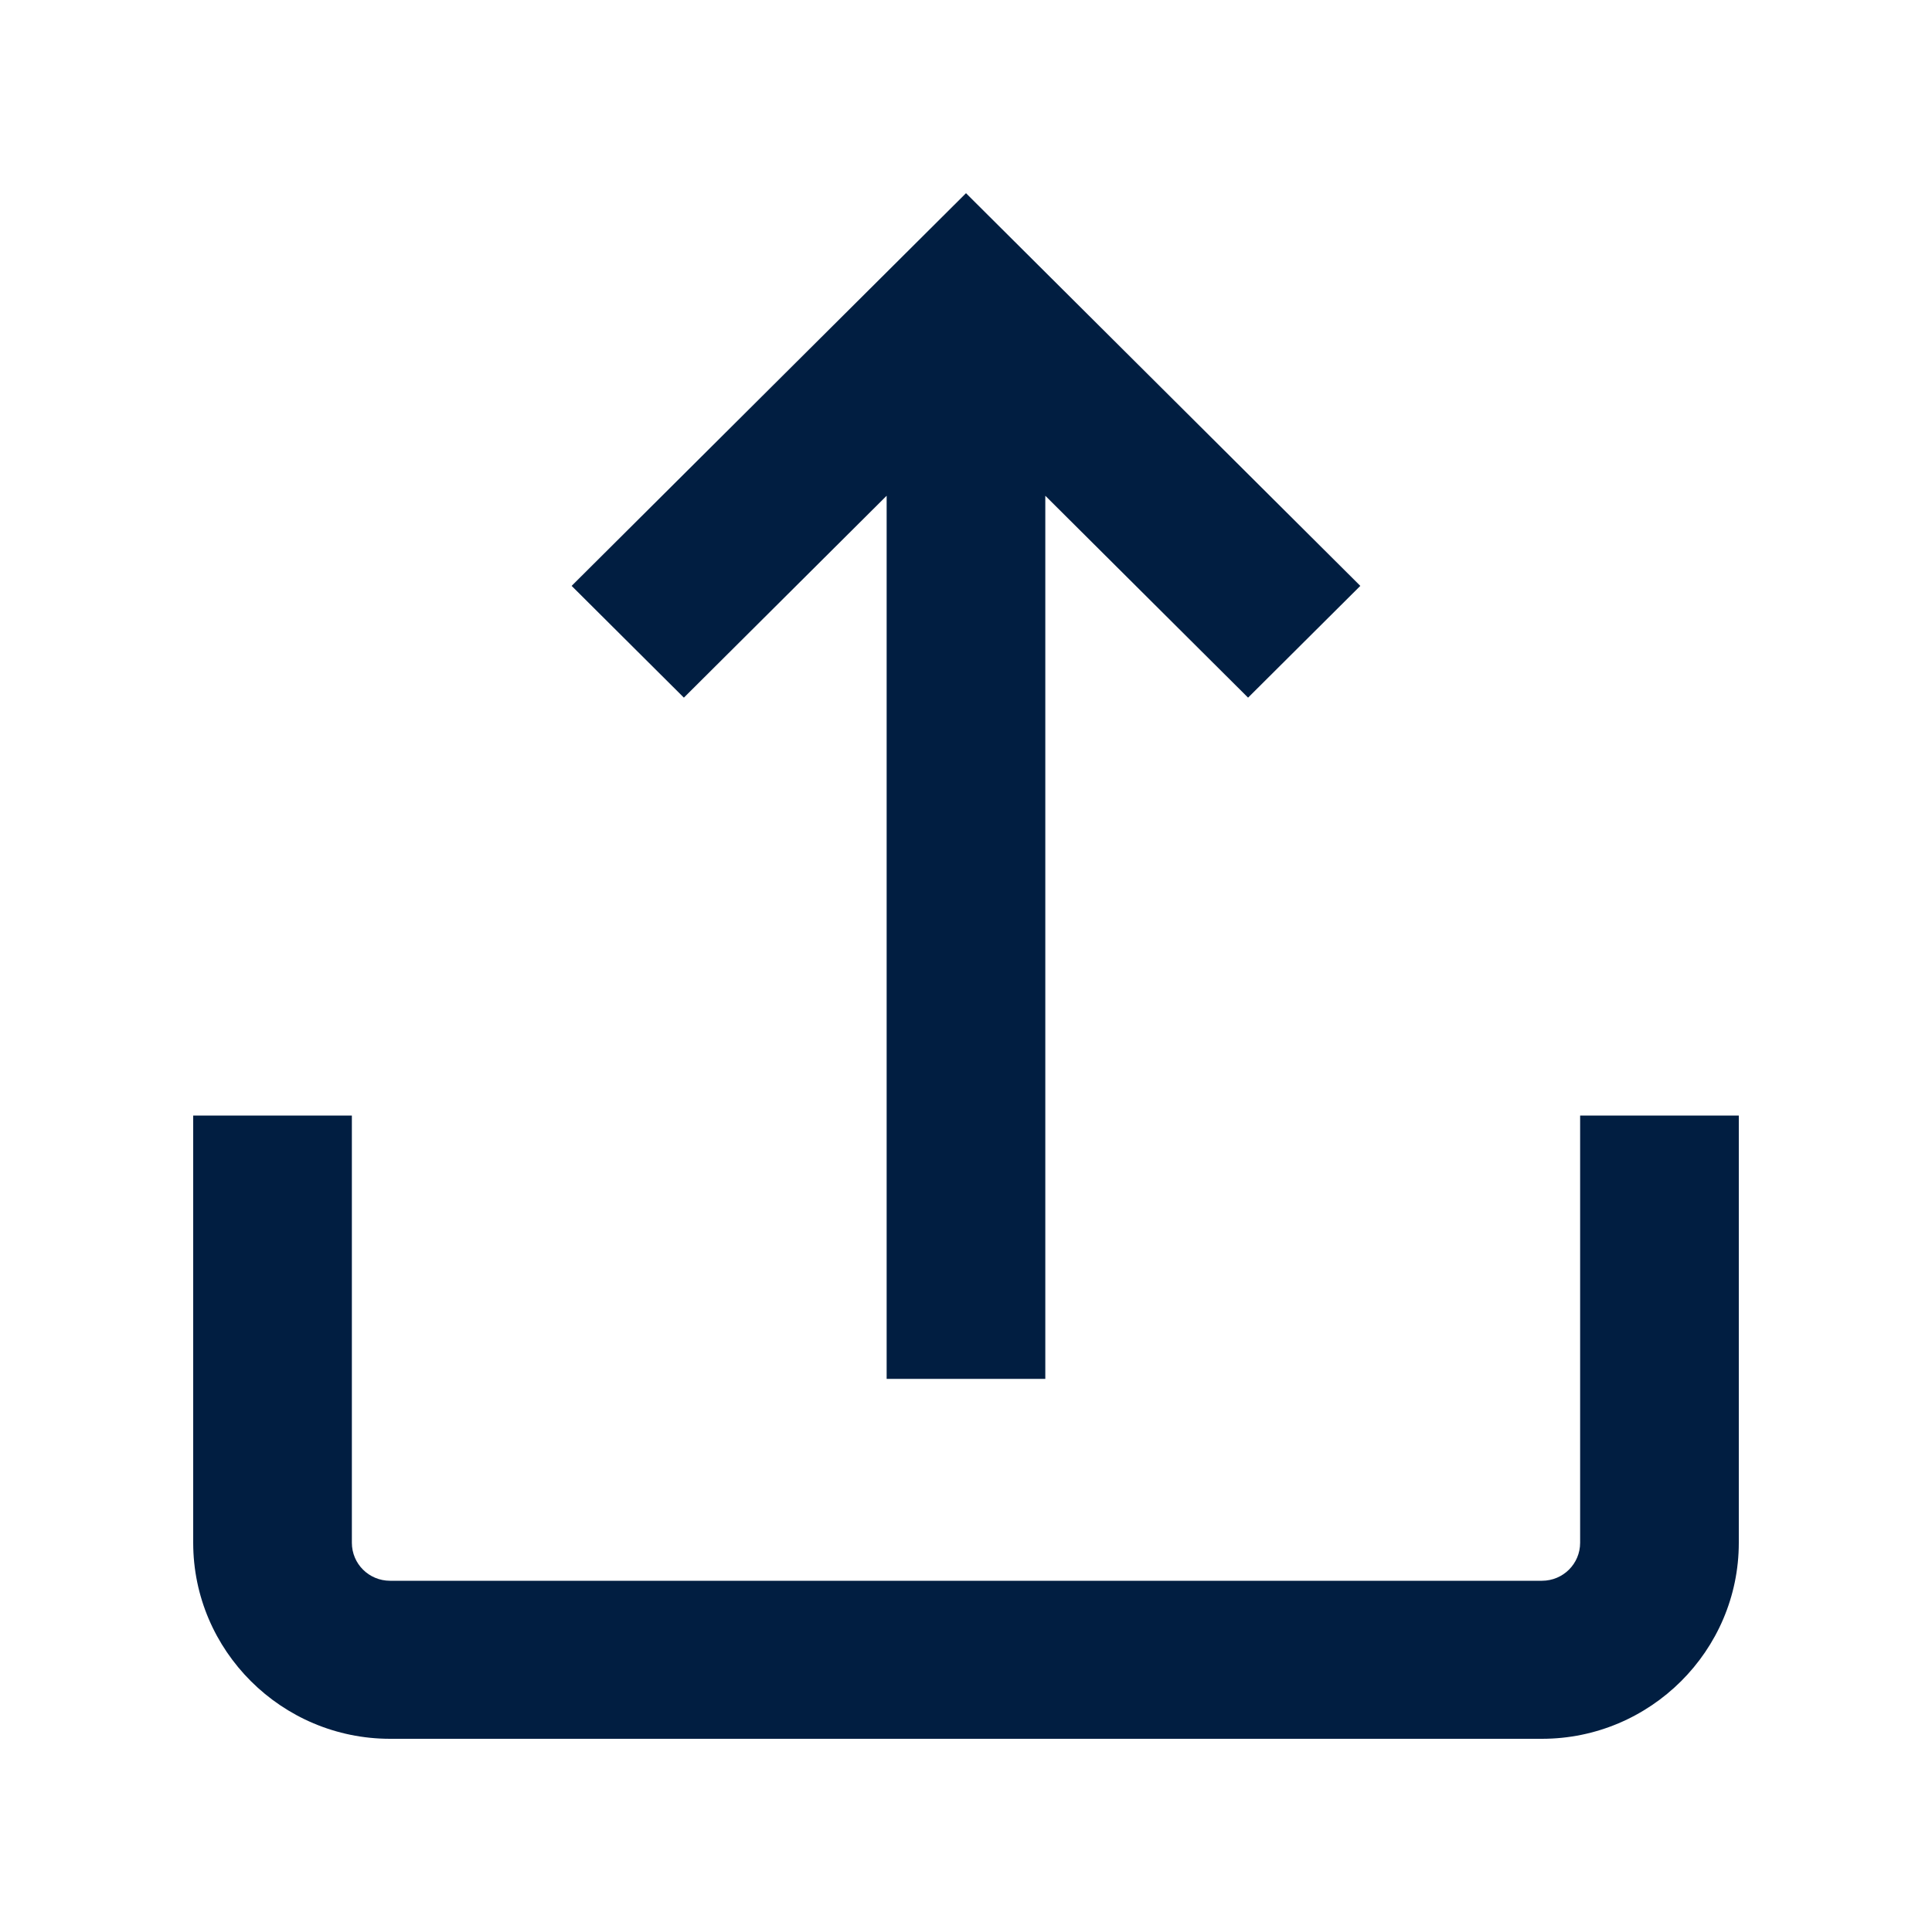
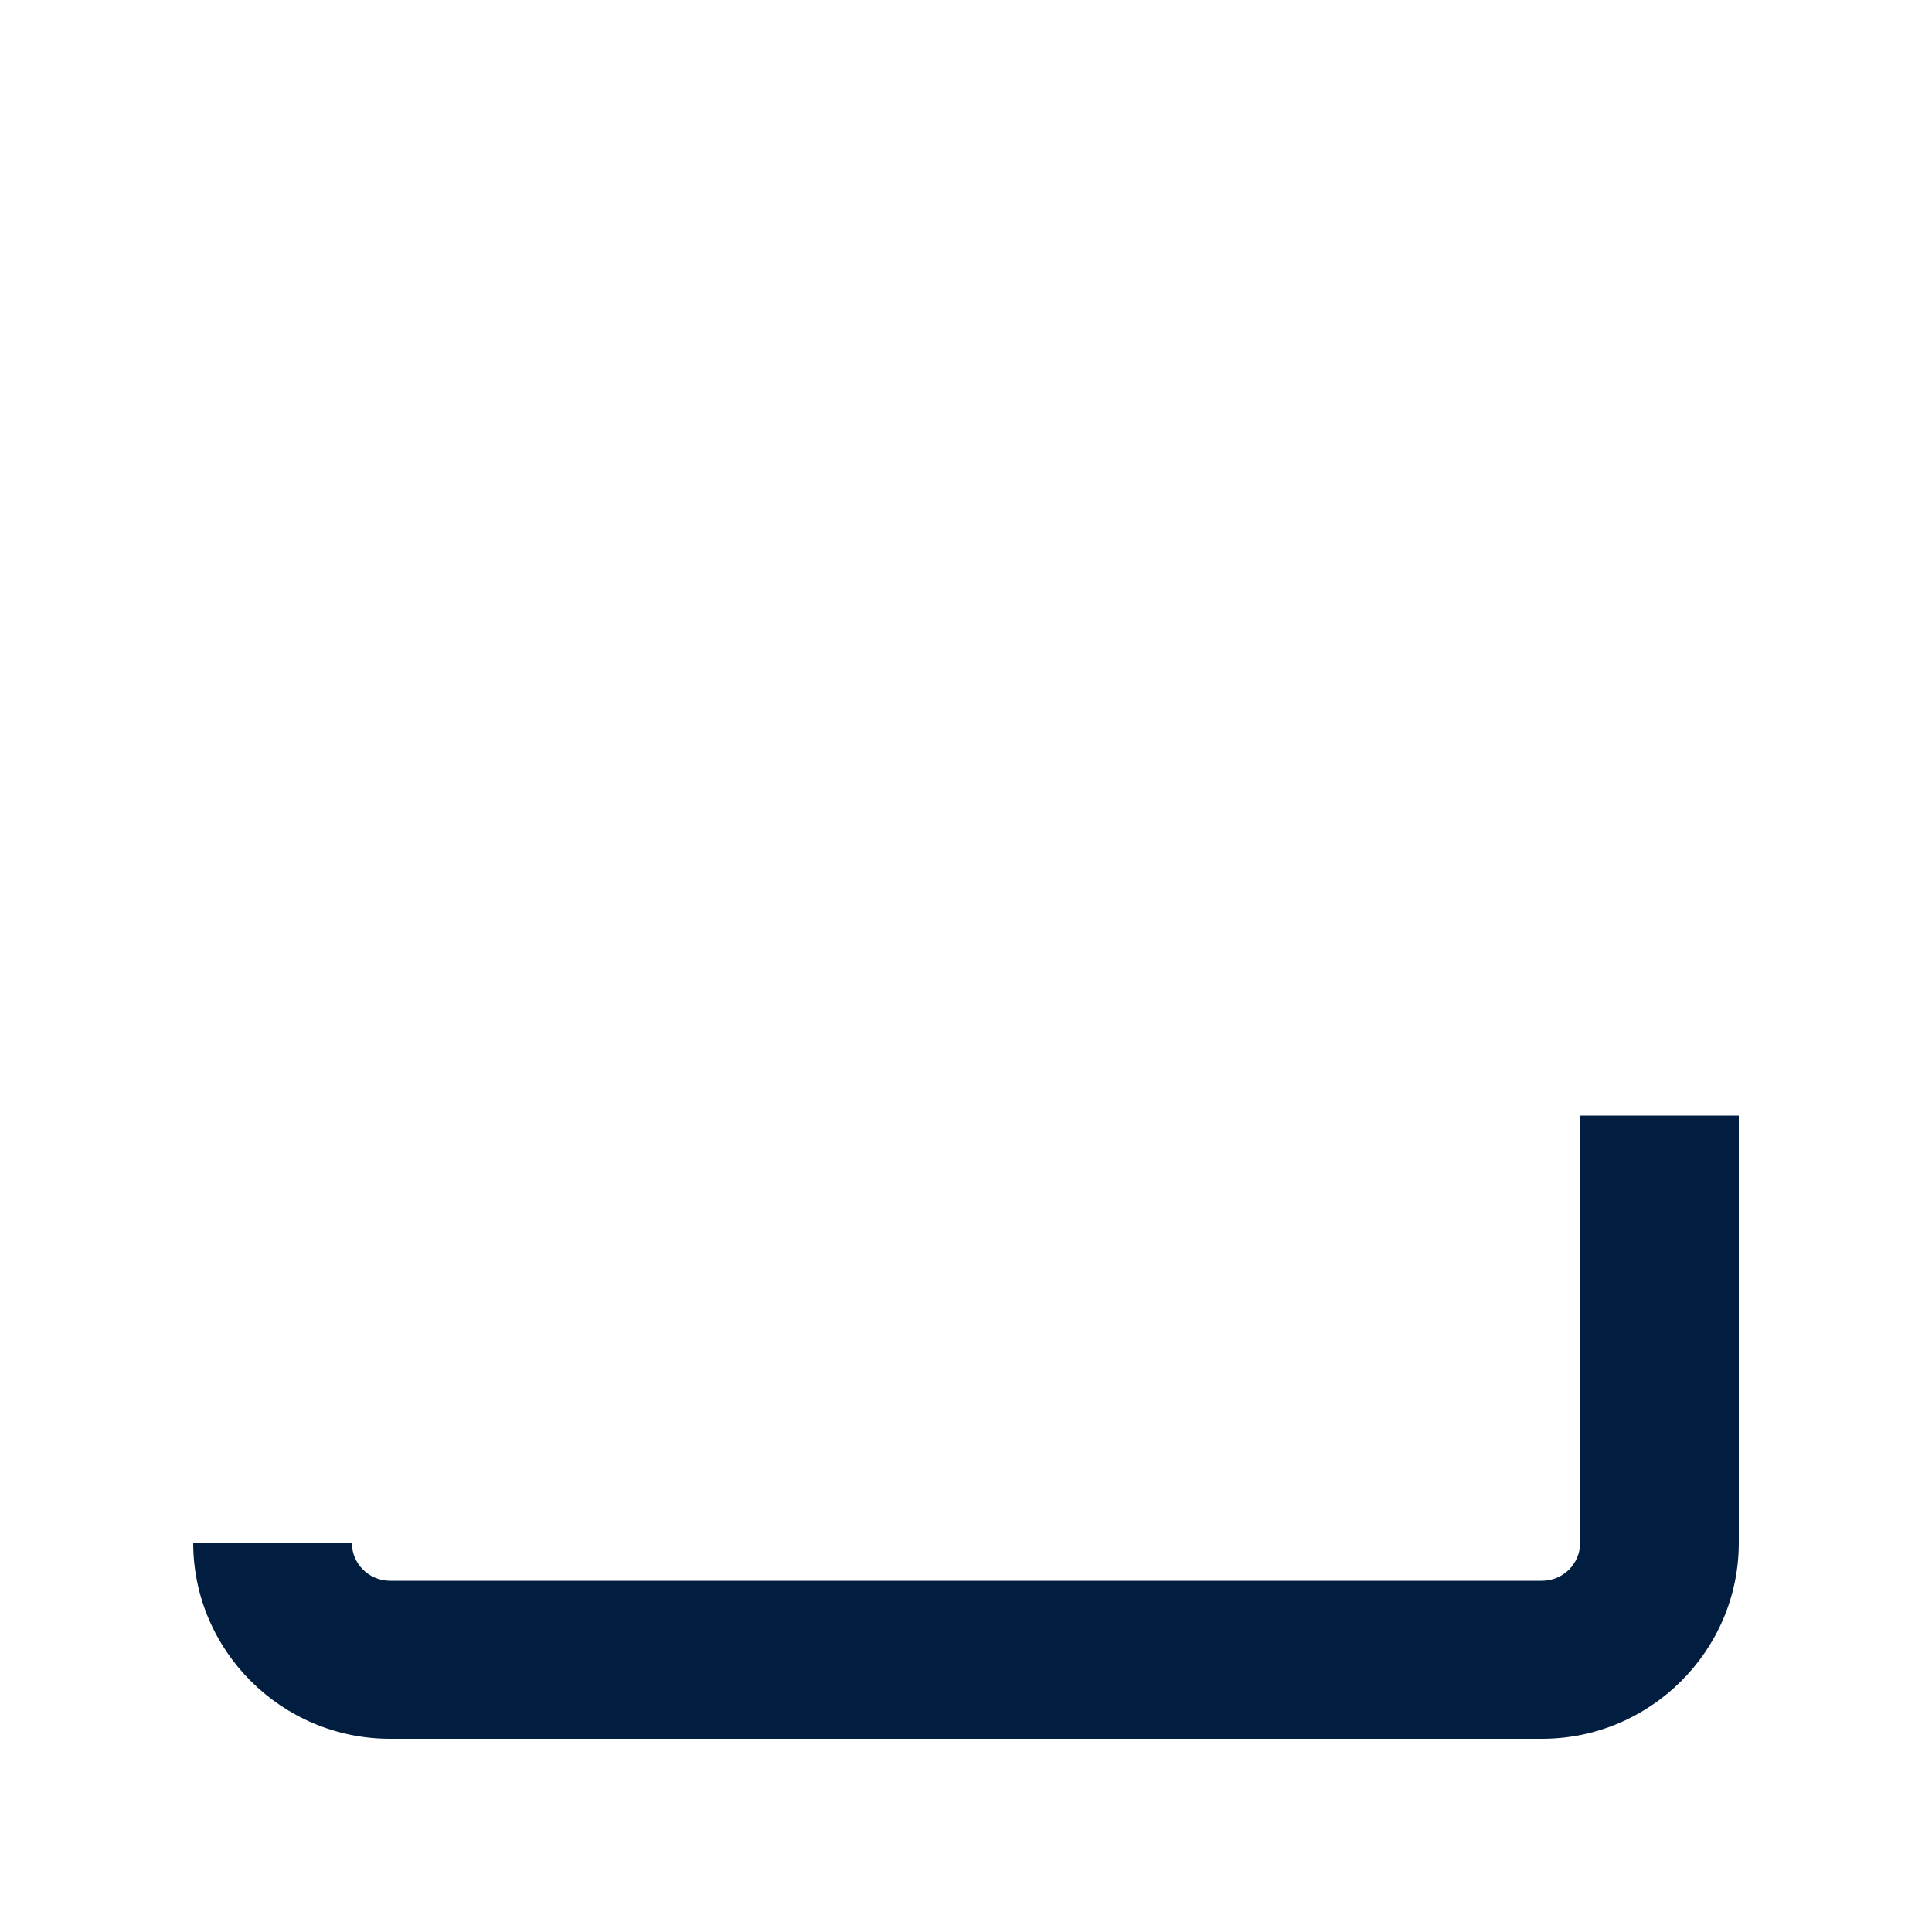
<svg xmlns="http://www.w3.org/2000/svg" width="40" height="40" viewBox="0 0 40 40" fill="none">
-   <path d="M32.715 23.096V31.941C32.715 32.377 32.362 32.728 31.924 32.728H8.076C7.638 32.728 7.285 32.377 7.285 31.941V23.096H4V31.941C4 34.176 5.831 36 8.076 36H31.924C34.169 36 36 34.176 36 31.941V23.096H32.715Z" fill="#011E41" />
-   <path d="M18.357 10.264V28.548H21.642V10.264L25.84 14.444L28.164 12.13L20 4L11.835 12.13L14.159 14.444L18.357 10.264Z" fill="#011E41" />
+   <path d="M32.715 23.096V31.941C32.715 32.377 32.362 32.728 31.924 32.728H8.076C7.638 32.728 7.285 32.377 7.285 31.941H4V31.941C4 34.176 5.831 36 8.076 36H31.924C34.169 36 36 34.176 36 31.941V23.096H32.715Z" fill="#011E41" />
</svg>